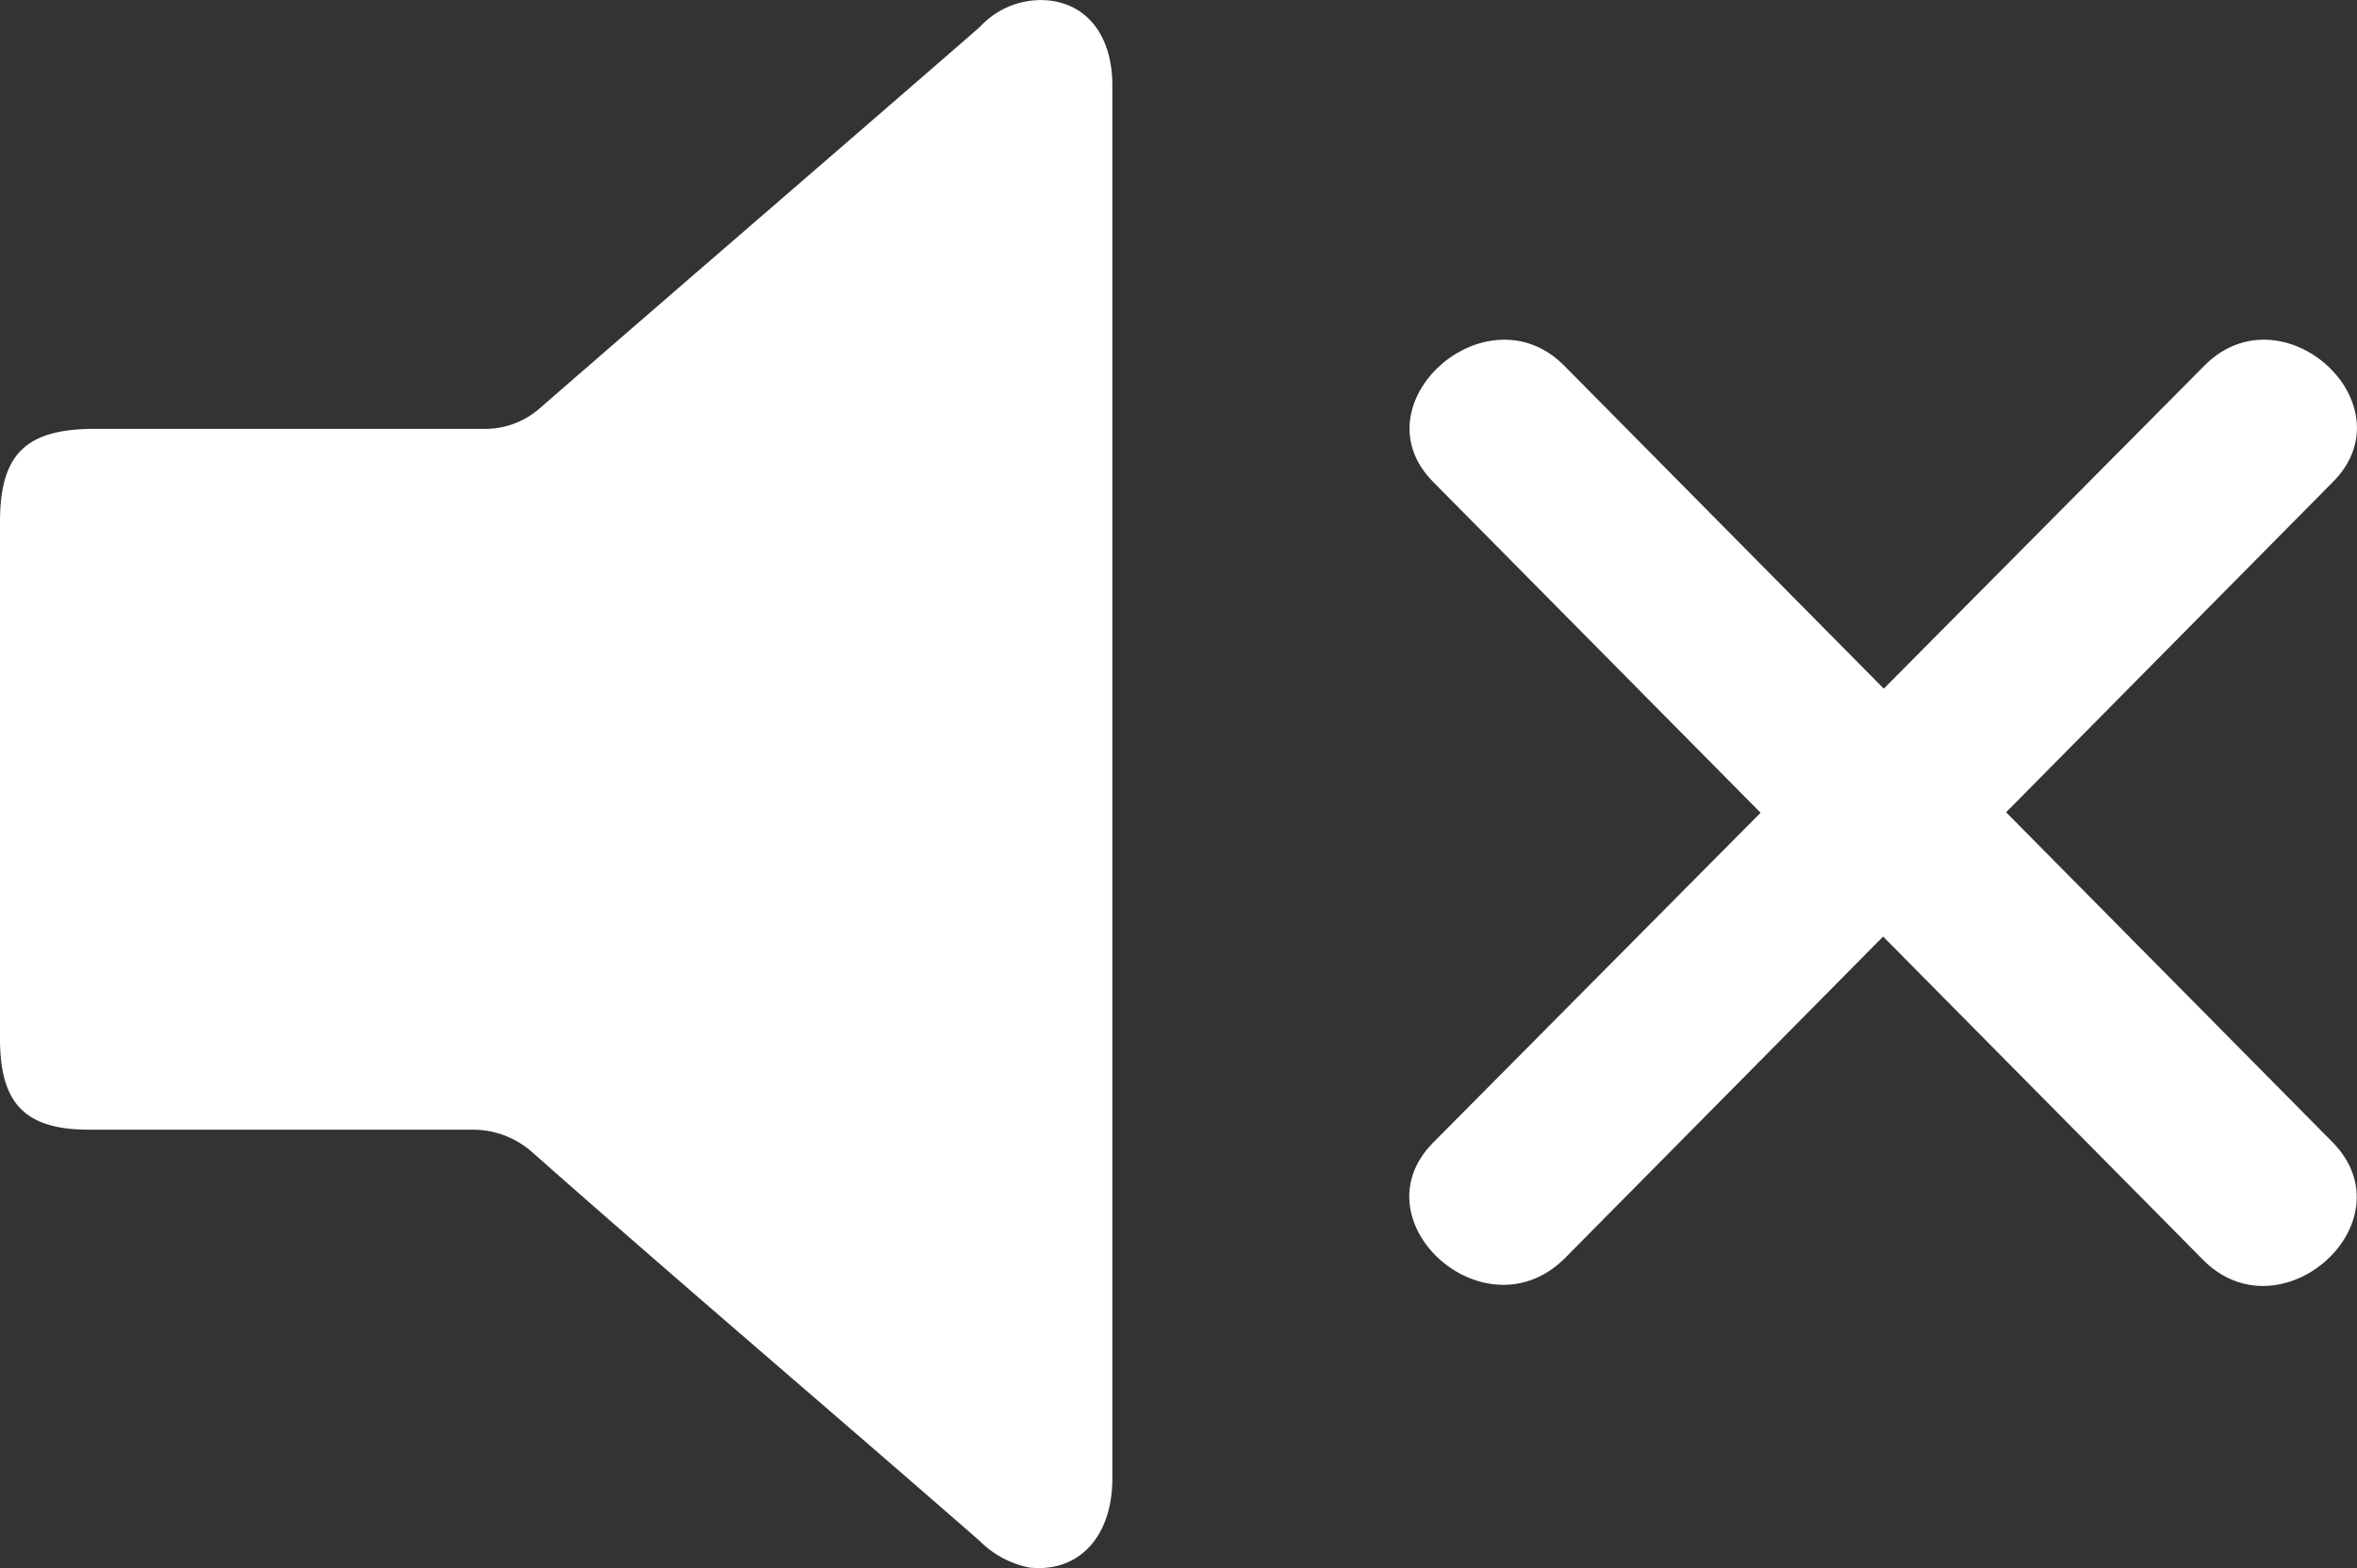
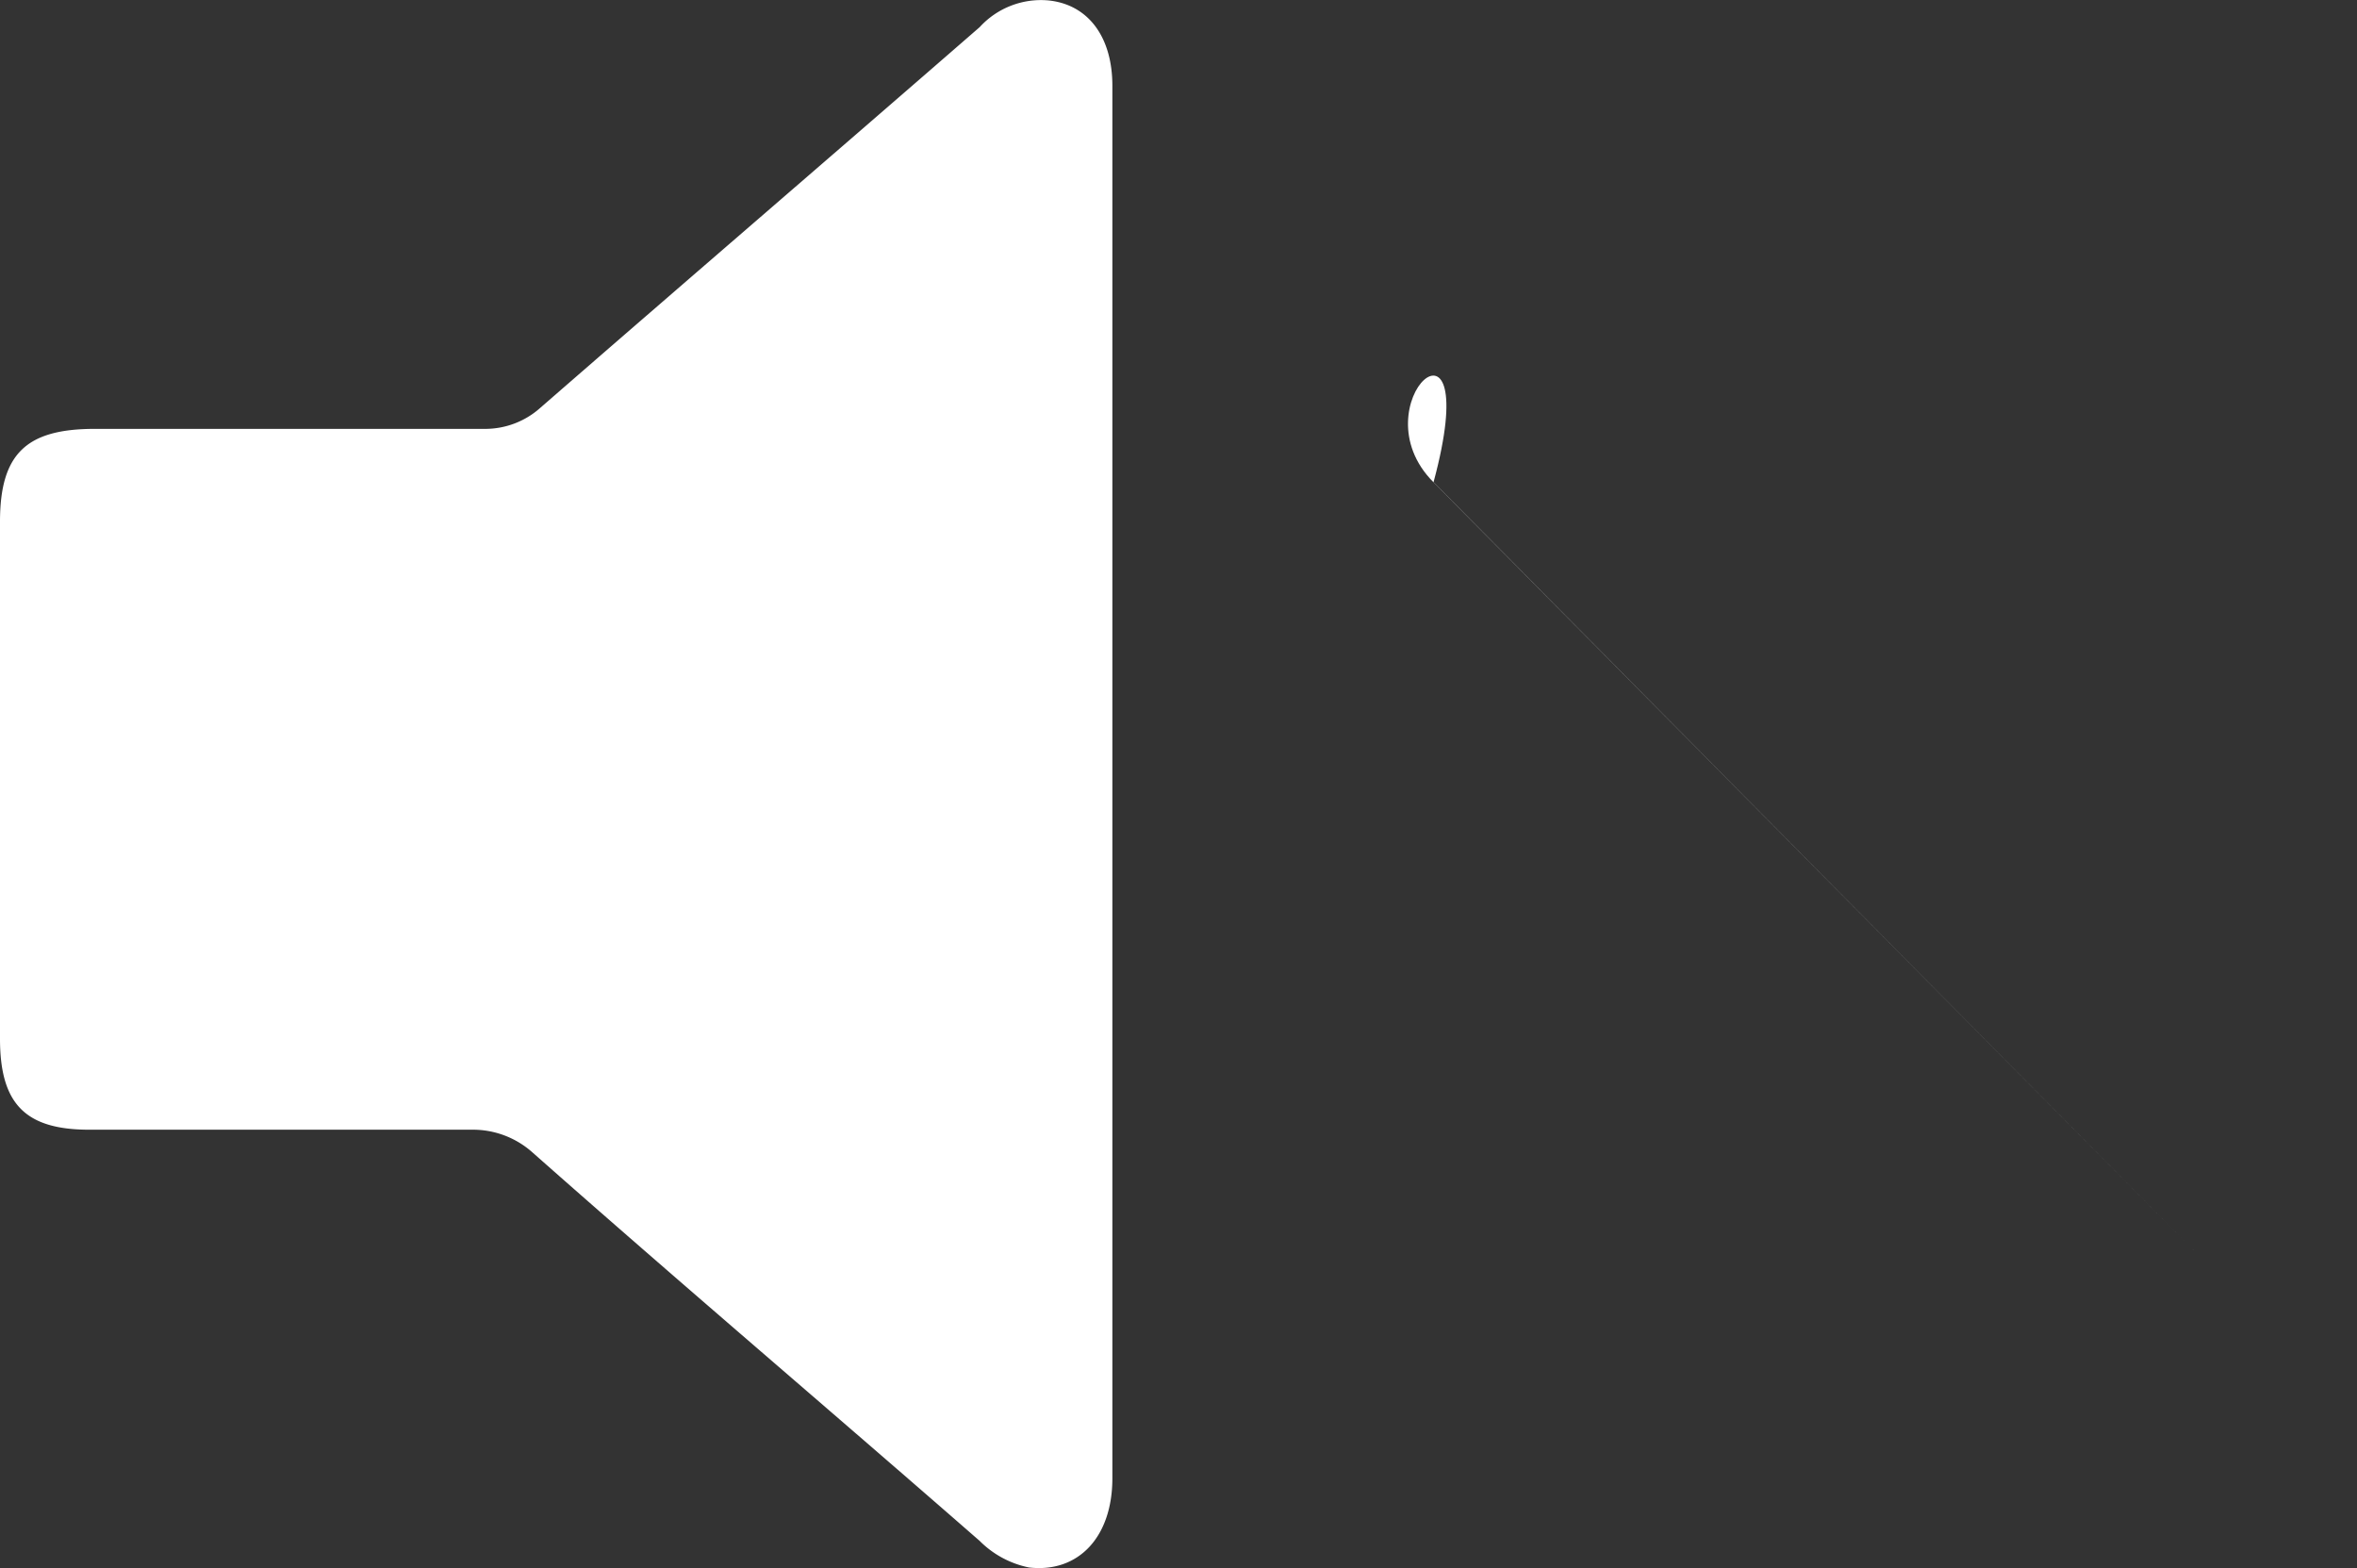
<svg xmlns="http://www.w3.org/2000/svg" id="Layer_1" data-name="Layer 1" viewBox="0 0 124.38 82.75">
  <rect x="0" y="0" width="124.38" height="82.75" fill="#333333" stroke="none" />
  <defs>
    <style>.cls-1{fill:#fff;}</style>
  </defs>
  <title>sound-off3</title>
  <path class="cls-1" d="M292.7,421.52V458c0,3.1-1.8,5-4.4,4.7a5.11,5.11,0,0,1-2.6-1.4c-7.9-6.9-15.8-13.6-23.6-20.5a4.72,4.72,0,0,0-3.2-1.2H238.7c-3.4,0-4.7-1.4-4.7-4.8V407.52c0-3.6,1.4-4.9,5-4.9h20.6a4.36,4.36,0,0,0,2.9-1.1c7.7-6.7,15.5-13.4,23.2-20.1a4.38,4.38,0,0,1,3.6-1.41c2.1.2,3.4,1.9,3.4,4.5Z" transform="translate(-234 -379.99)" />
-   <path class="cls-1" d="M309.64,405.43l40.58,41c4.1,4.22,11-1.94,6.88-6.16l-40.57-41C312.42,395.16,305.54,401.32,309.64,405.43Z" transform="translate(-234 -379.99)" />
-   <path class="cls-1" d="M350.34,399.27l-40.7,41c-4.1,4.11,2.66,10.27,6.89,6.16l40.57-41C361.21,401.32,354.44,395.16,350.34,399.27Z" transform="translate(-234 -379.99)" />
+   <path class="cls-1" d="M309.64,405.43l40.58,41l-40.57-41C312.42,395.16,305.54,401.32,309.64,405.43Z" transform="translate(-234 -379.99)" />
</svg>